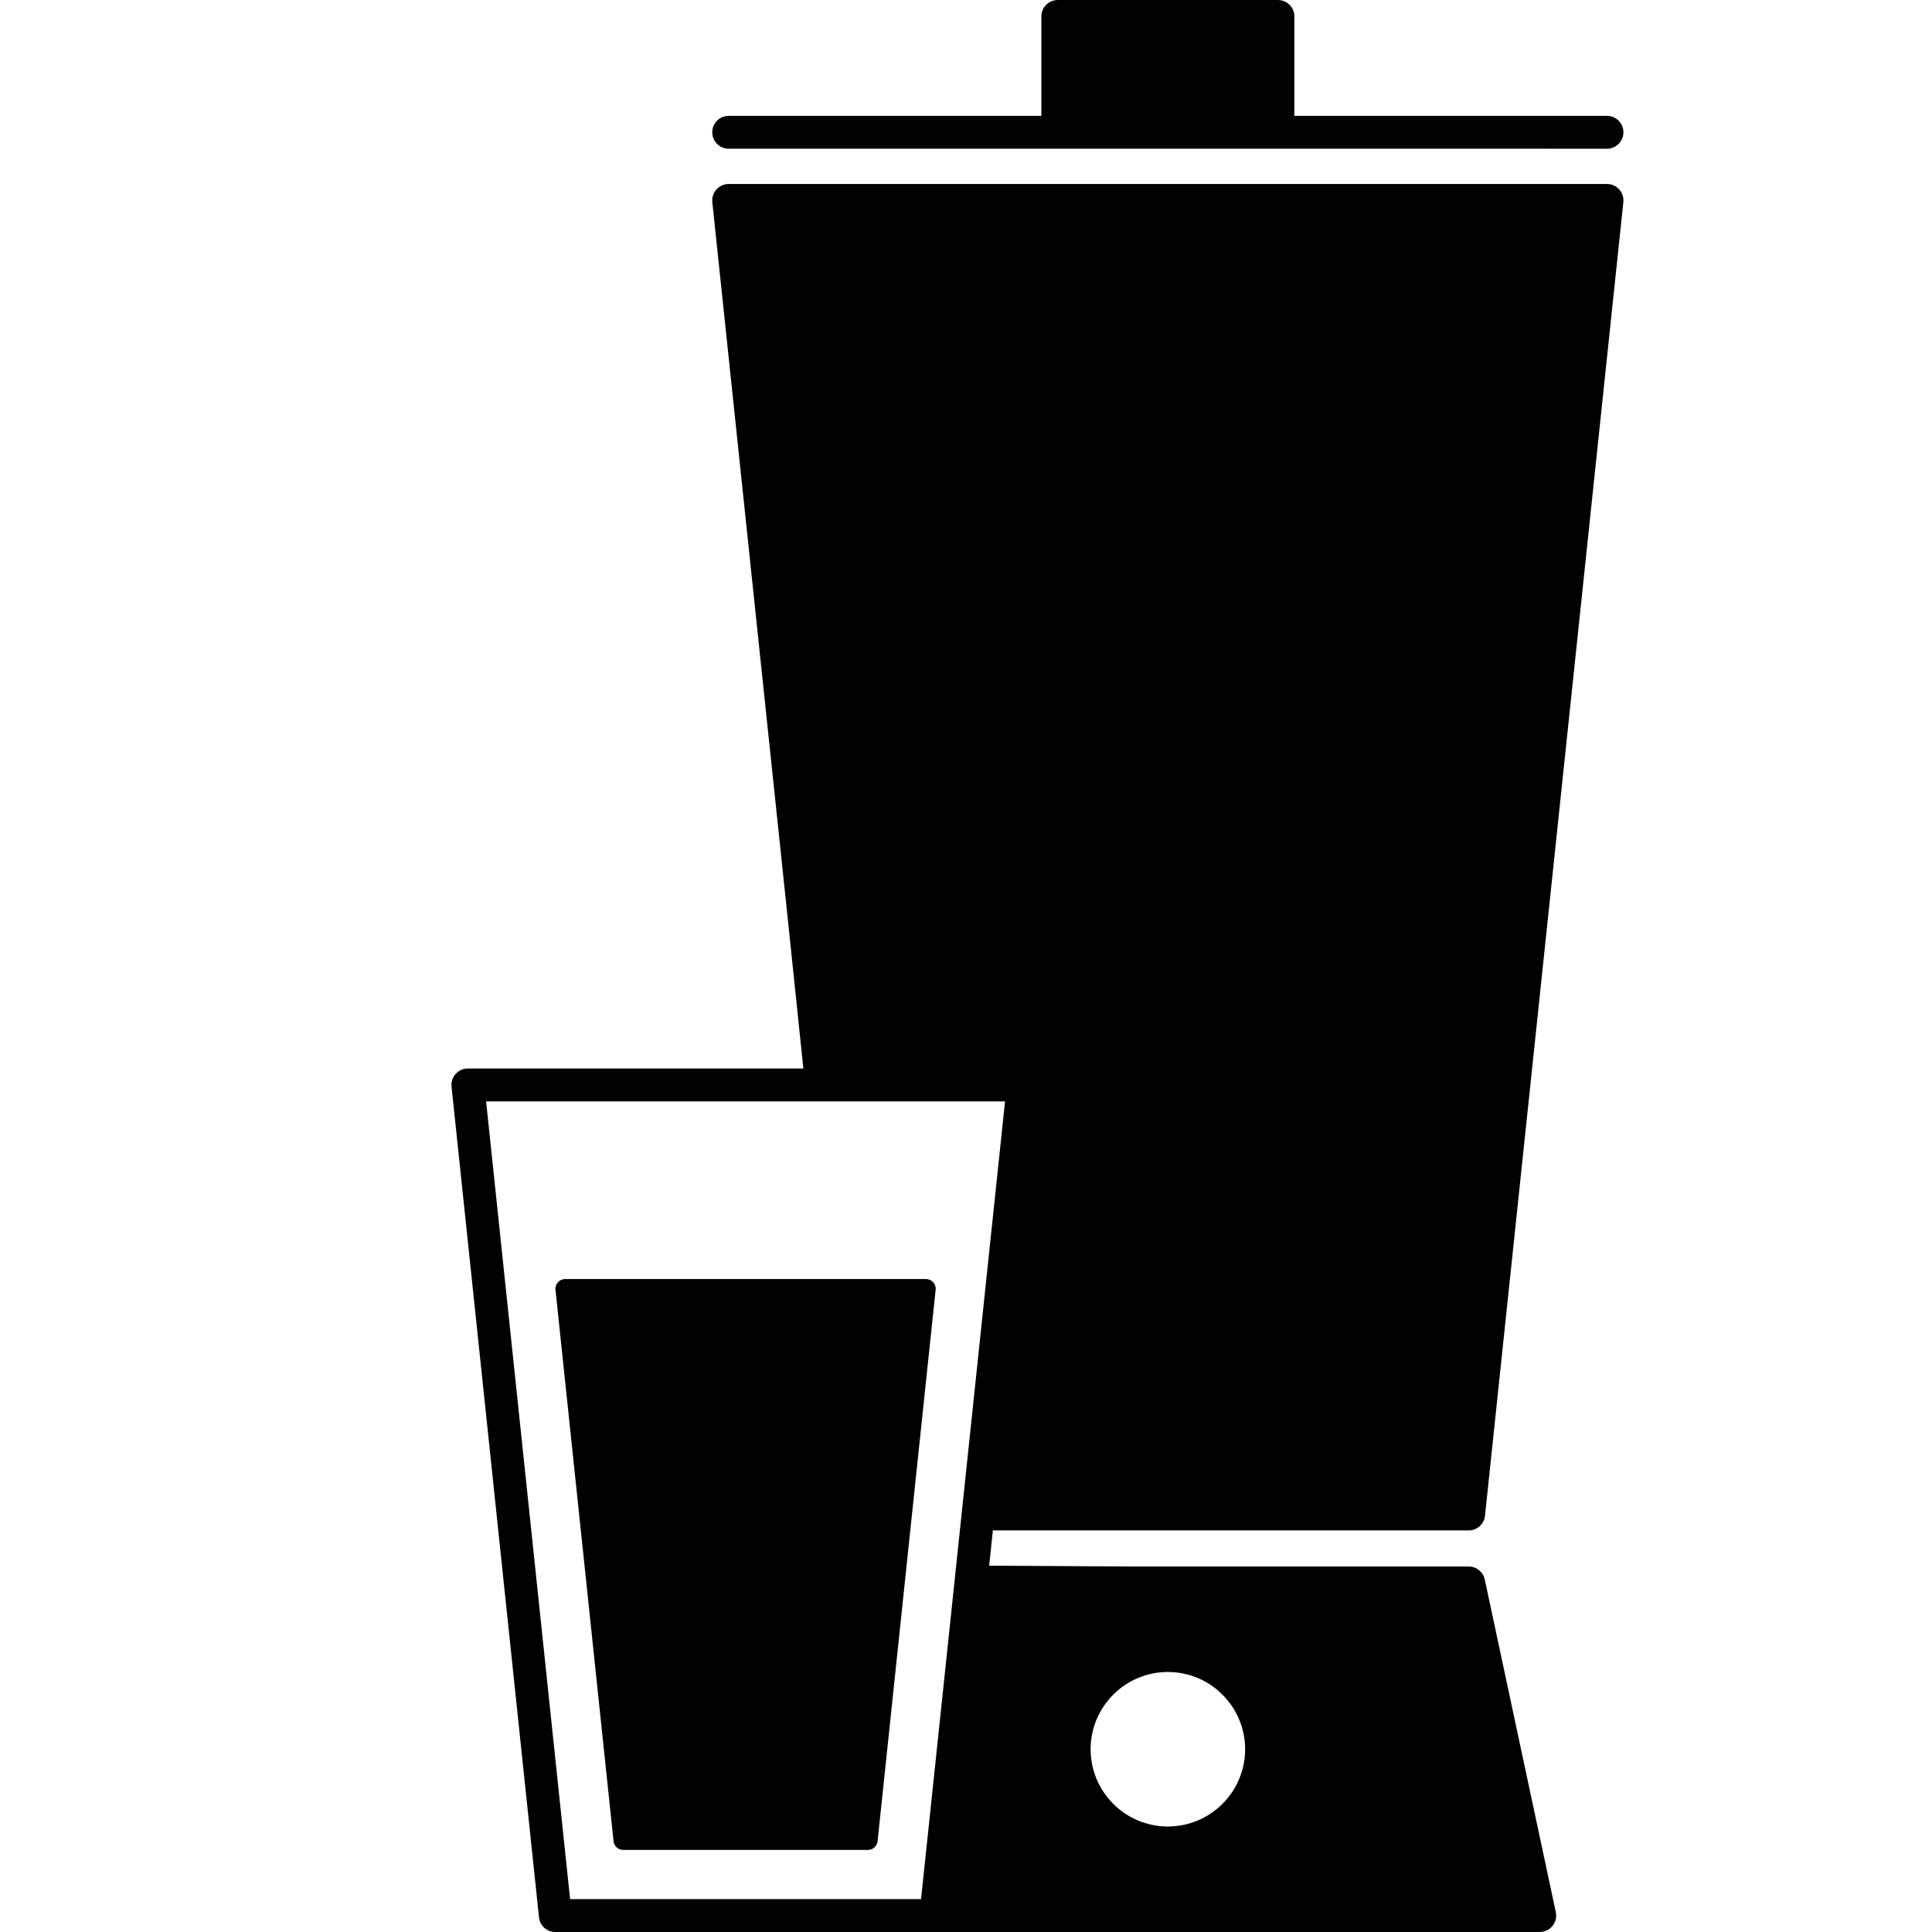
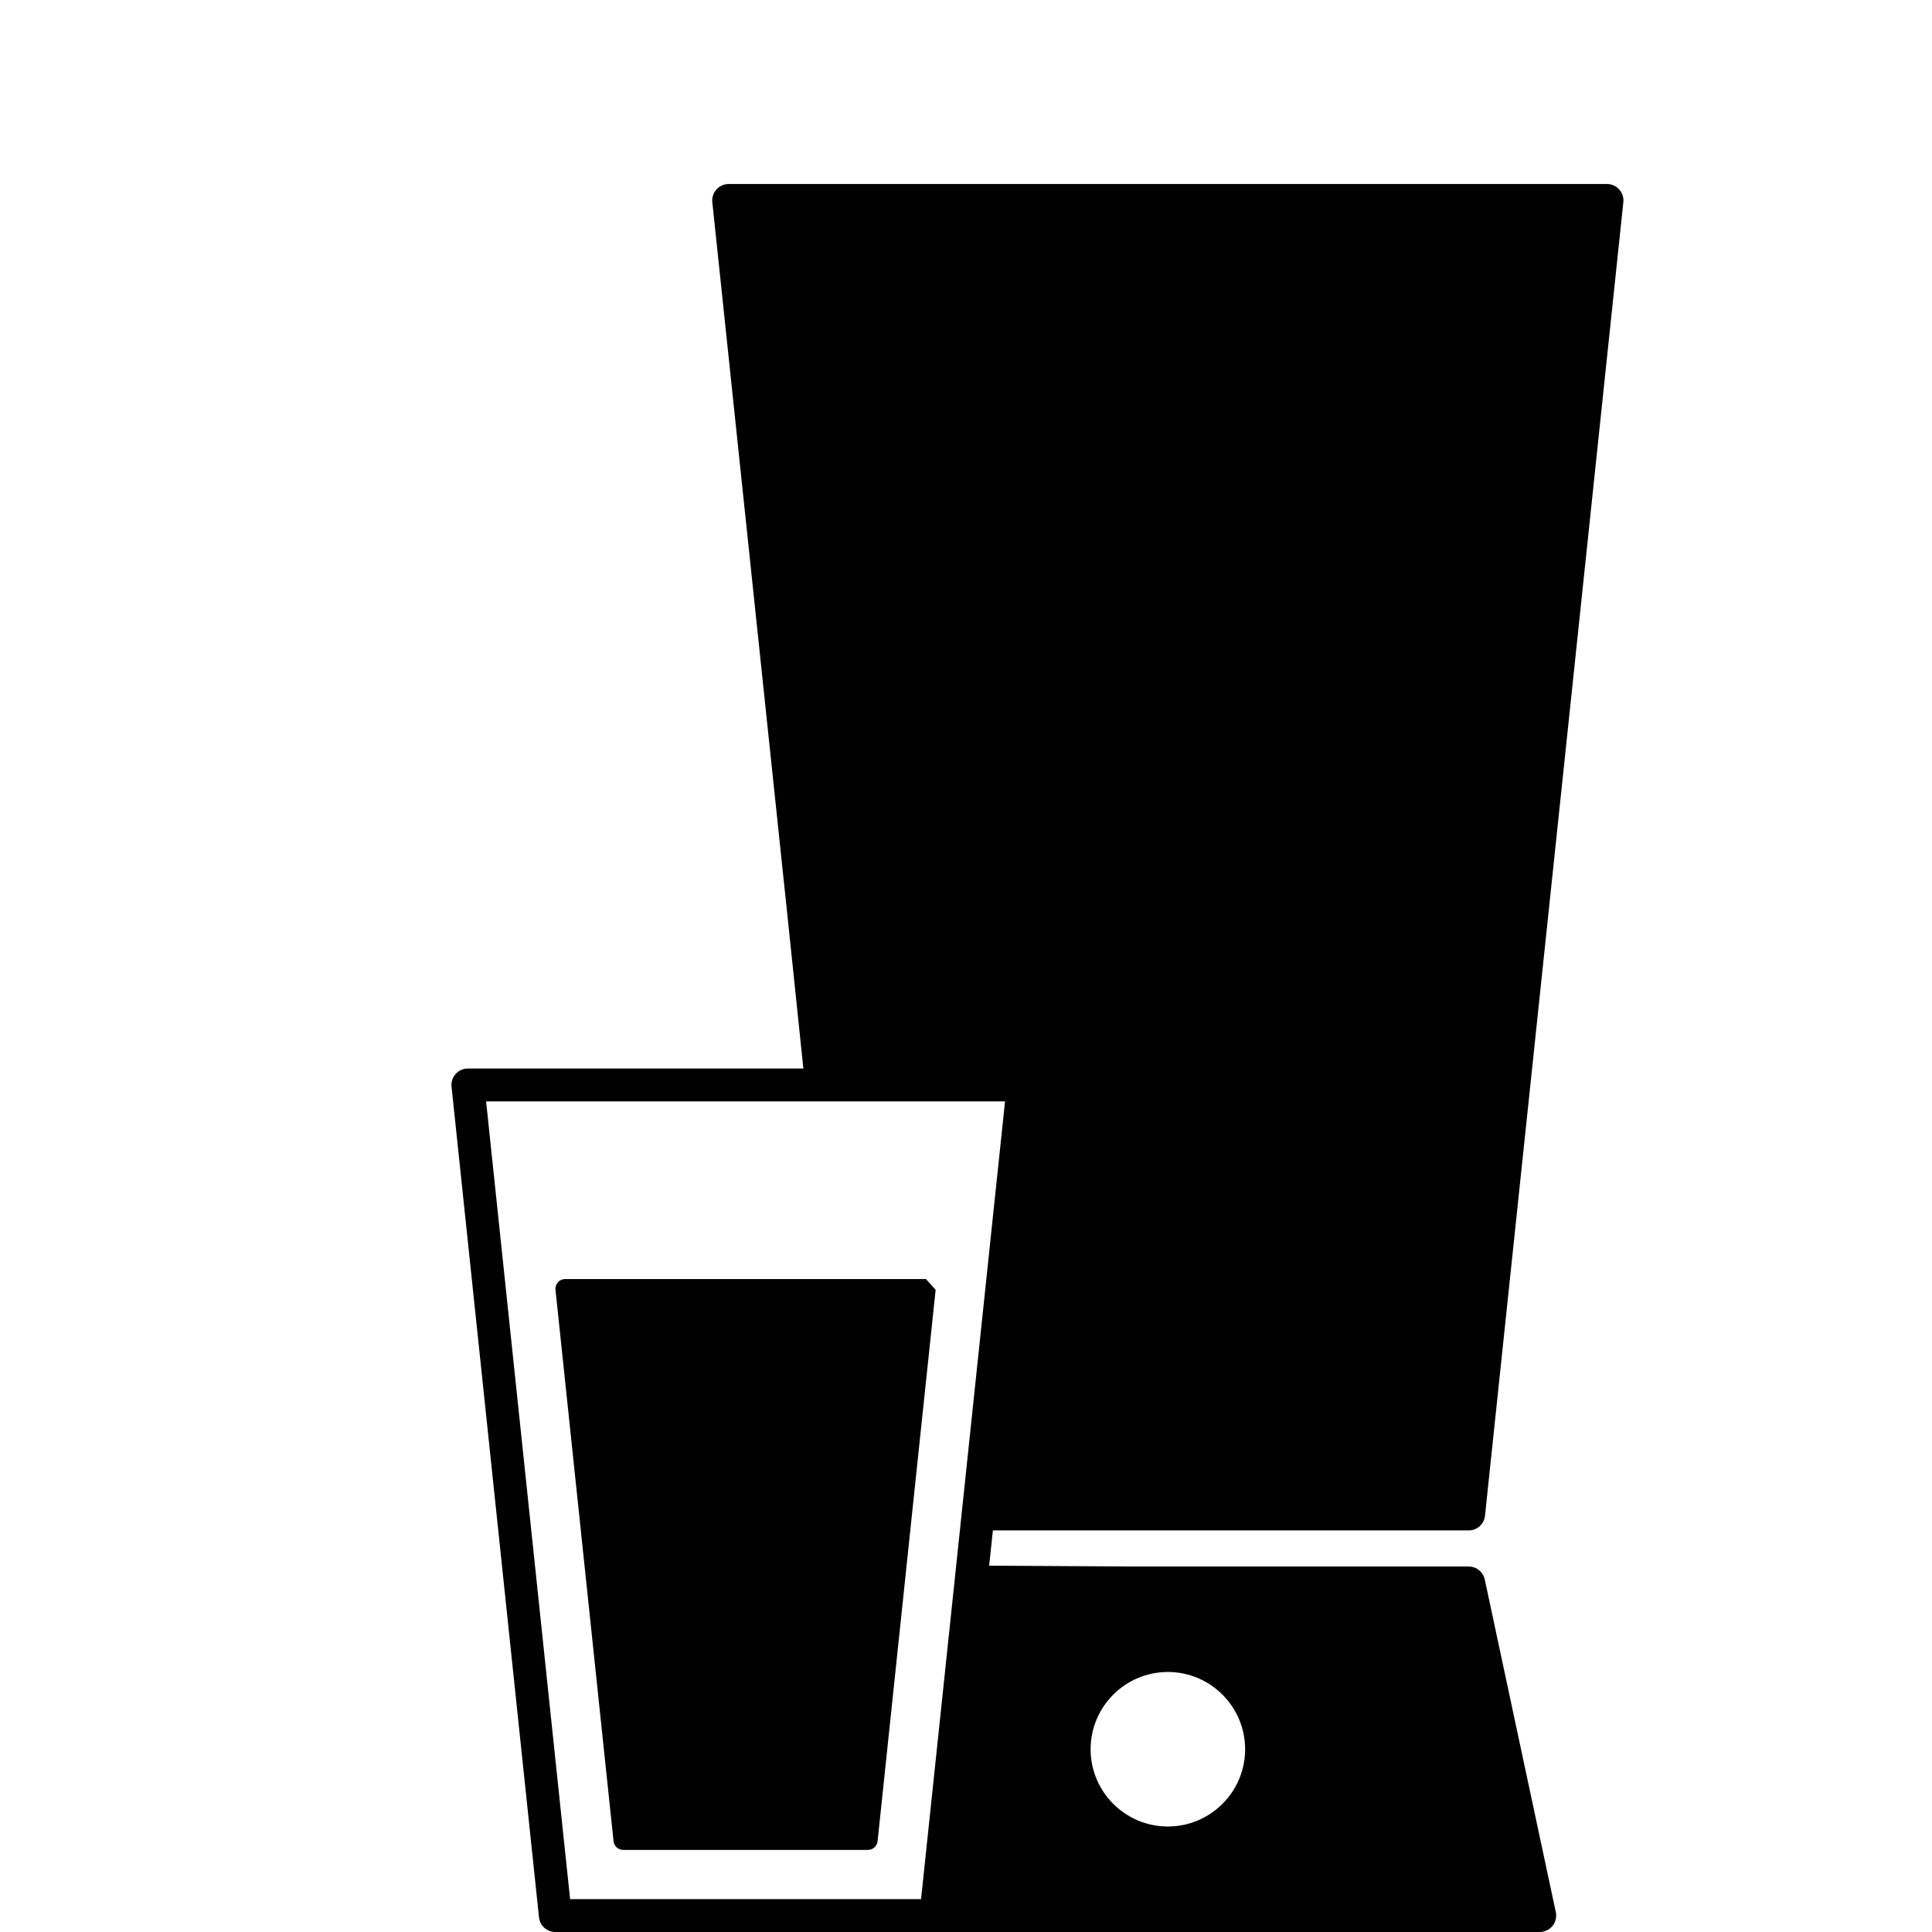
<svg xmlns="http://www.w3.org/2000/svg" version="1.1" id="Layer_1" x="0px" y="0px" viewBox="0 0 400 400" enable-background="new 0 0 400 400" xml:space="preserve">
  <g>
    <path fill="#010101" d="M307.539,327.638l-0.127-0.621c-0.339-1.559-1.729-2.688-3.323-2.688h-70.076   l-29.217-0.169l0.769-7.302h98.524c1.736,0,3.189-1.319,3.365-3.048l0.049-0.459l28.596-271.504   c0.099-0.96-0.219-1.919-0.861-2.625c-0.635-0.72-1.559-1.129-2.519-1.129H150.856   c-0.96,0-1.877,0.409-2.519,1.129c-0.642,0.706-0.96,1.665-0.861,2.625l15.748,149.571l3.104,29.81   h-69.469c-0.96,0-1.884,0.402-2.519,1.122c-0.649,0.72-0.96,1.679-0.854,2.639L111.592,396.952   c0.176,1.743,1.644,3.048,3.38,3.048h203.806c1.03,0,2.004-0.466,2.653-1.256   c0.649-0.804,0.889-1.849,0.684-2.857L307.539,327.638z M197.599,327.638l-5.524,52.465l-1.383,13.095   h-72.658l-17.392-165.17h107.442l-8.982,85.323L197.599,327.638z M241.788,378.156   c-8.812,0-15.988-7.168-15.988-15.988c0-8.827,7.175-16.002,15.988-16.002   c8.819,0,16.002,7.175,16.002,16.002C257.79,370.988,250.608,378.156,241.788,378.156z" />
-     <path fill="#010101" d="M336.112,27.383c0,1.883-1.523,3.406-3.394,3.406H150.859   c-1.871,0-3.394-1.523-3.394-3.406c0-1.871,1.523-3.394,3.394-3.394h64.746V3.394   c0-1.871,1.523-3.394,3.394-3.394h45.579c1.883,0,3.406,1.523,3.406,3.394v20.594h64.734   C334.589,23.989,336.112,25.512,336.112,27.383z" />
-     <path fill="#010101" d="M193.715,267.043l-4.882,46.31l-7.137,67.84   c-0.108,1.032-0.972,1.811-2.003,1.811h-50.664c-1.032,0-1.895-0.78-2.003-1.811l-12.018-114.15   c-0.132-1.187,0.804-2.231,2.003-2.231h74.701C192.911,264.812,193.847,265.855,193.715,267.043z" />
+     <path fill="#010101" d="M193.715,267.043l-4.882,46.31l-7.137,67.84   c-0.108,1.032-0.972,1.811-2.003,1.811h-50.664c-1.032,0-1.895-0.78-2.003-1.811l-12.018-114.15   c-0.132-1.187,0.804-2.231,2.003-2.231h74.701z" />
  </g>
</svg>